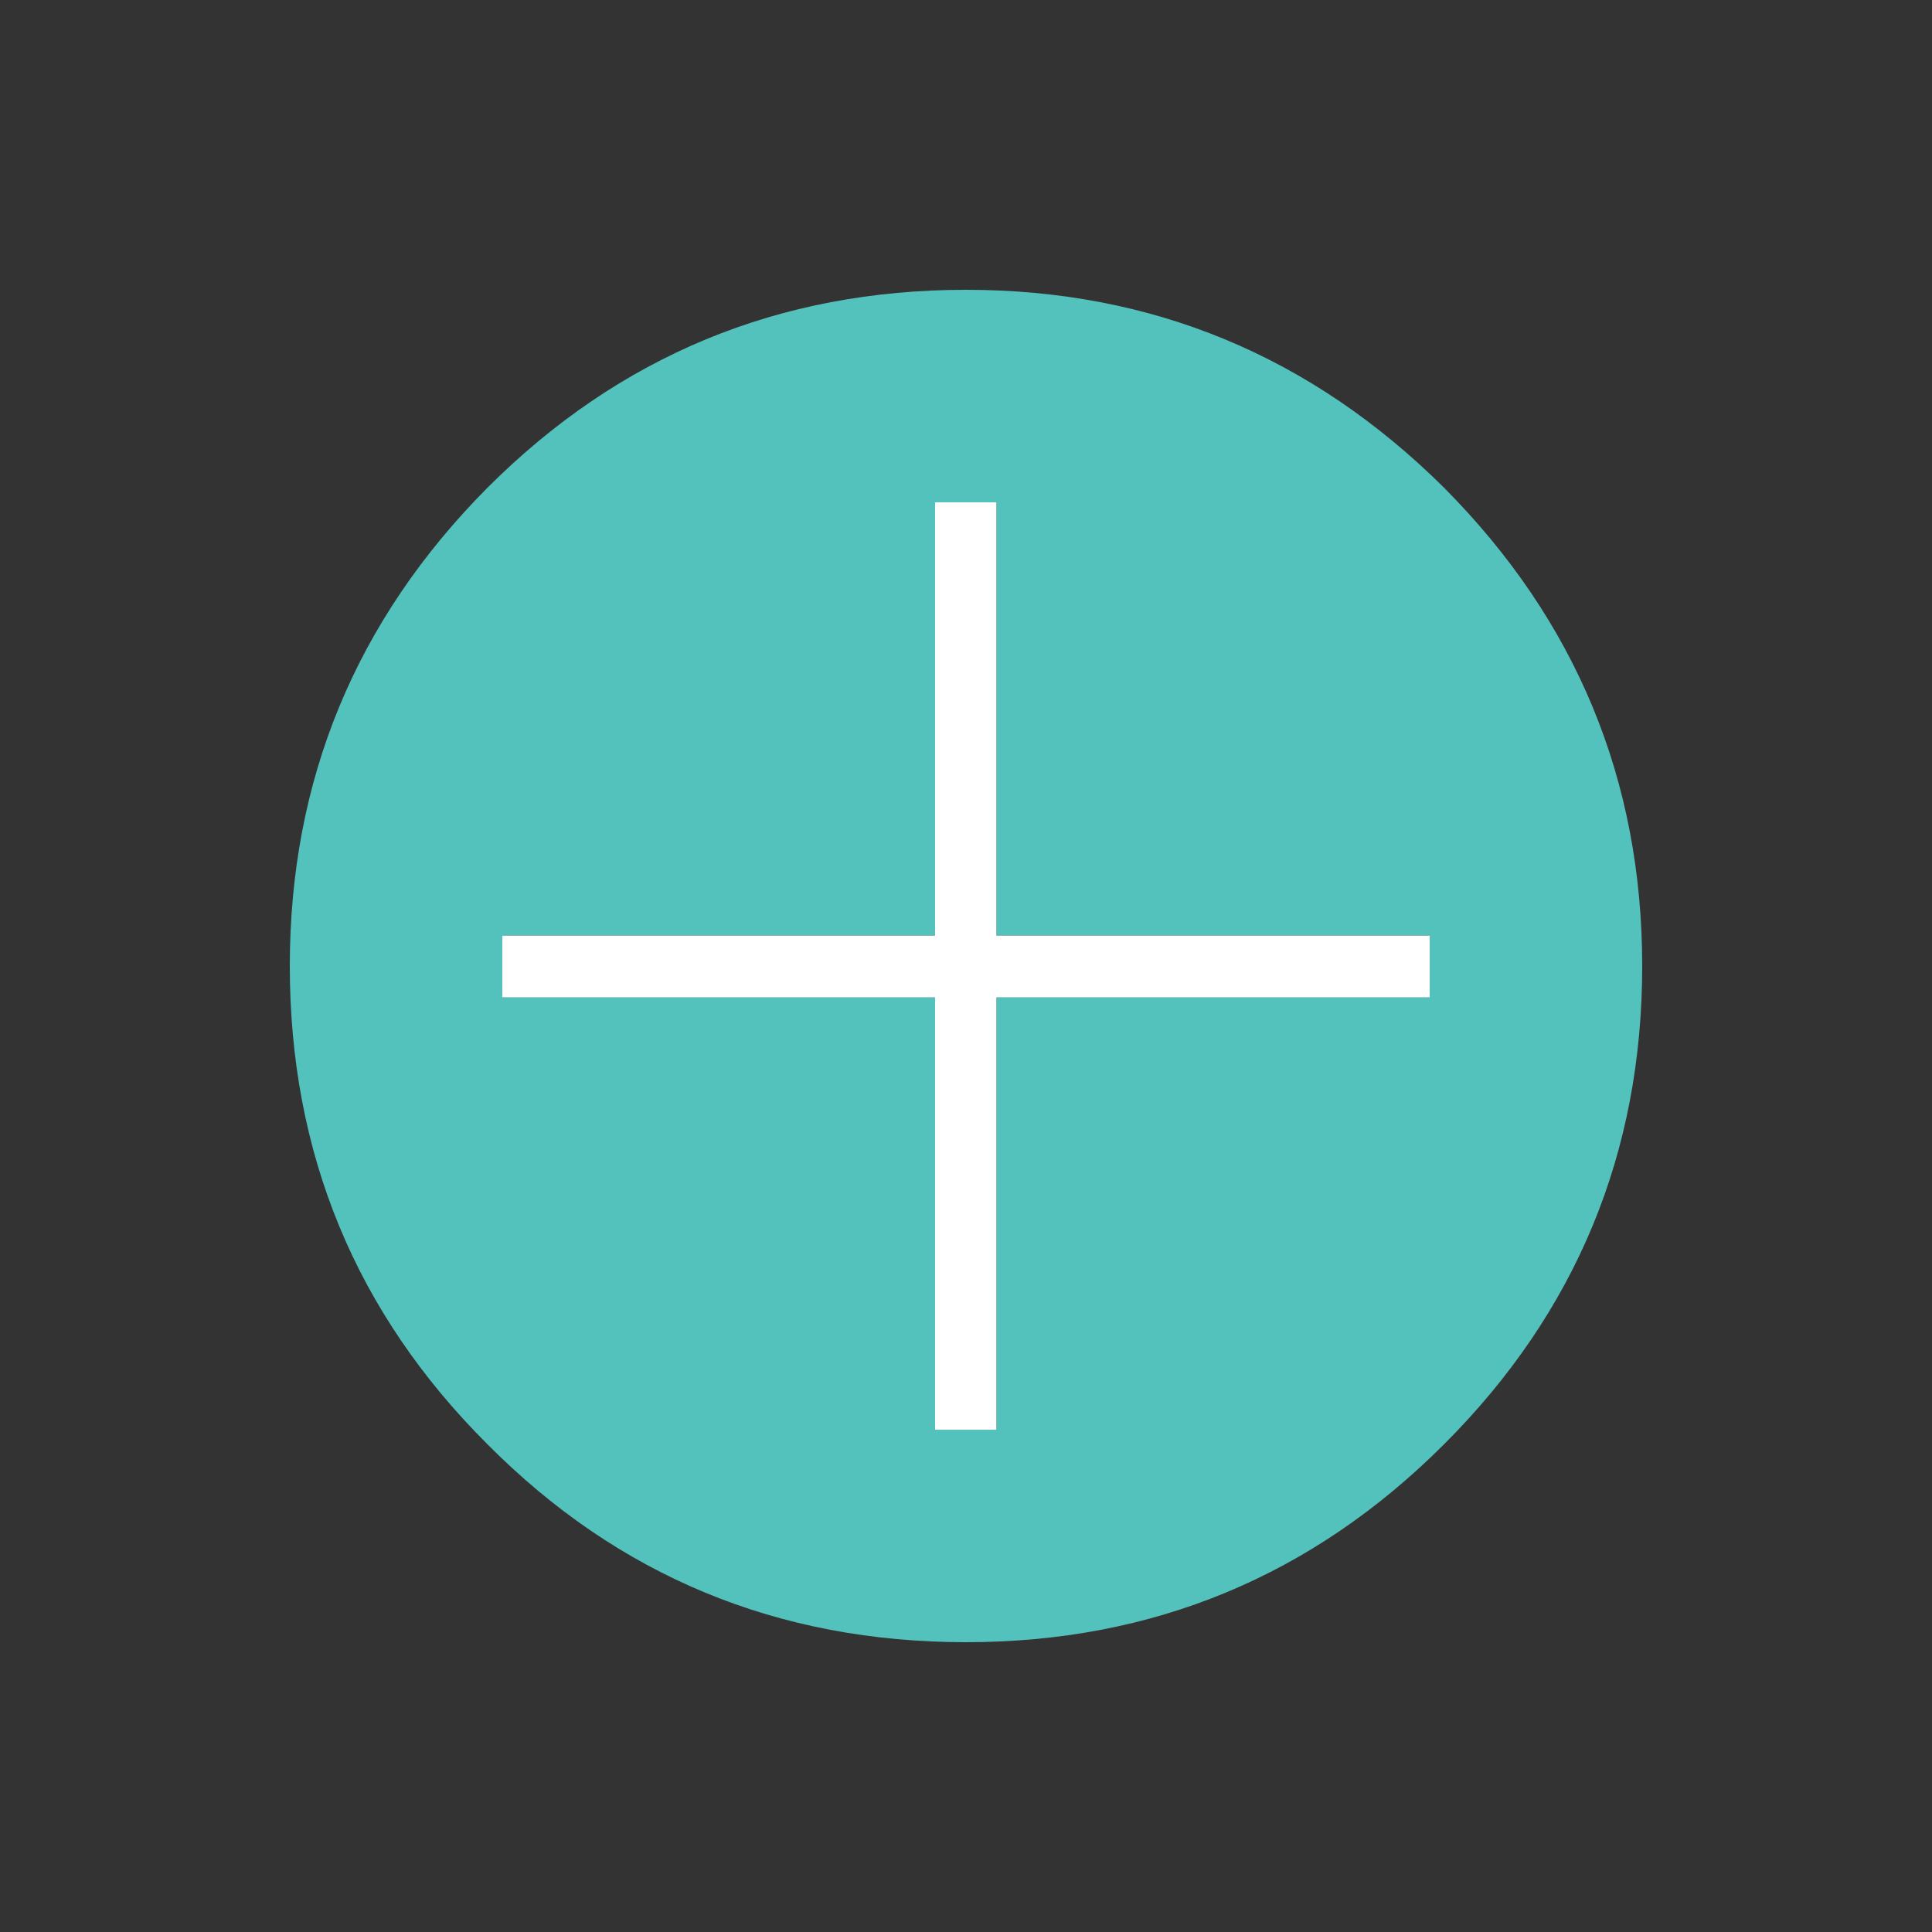
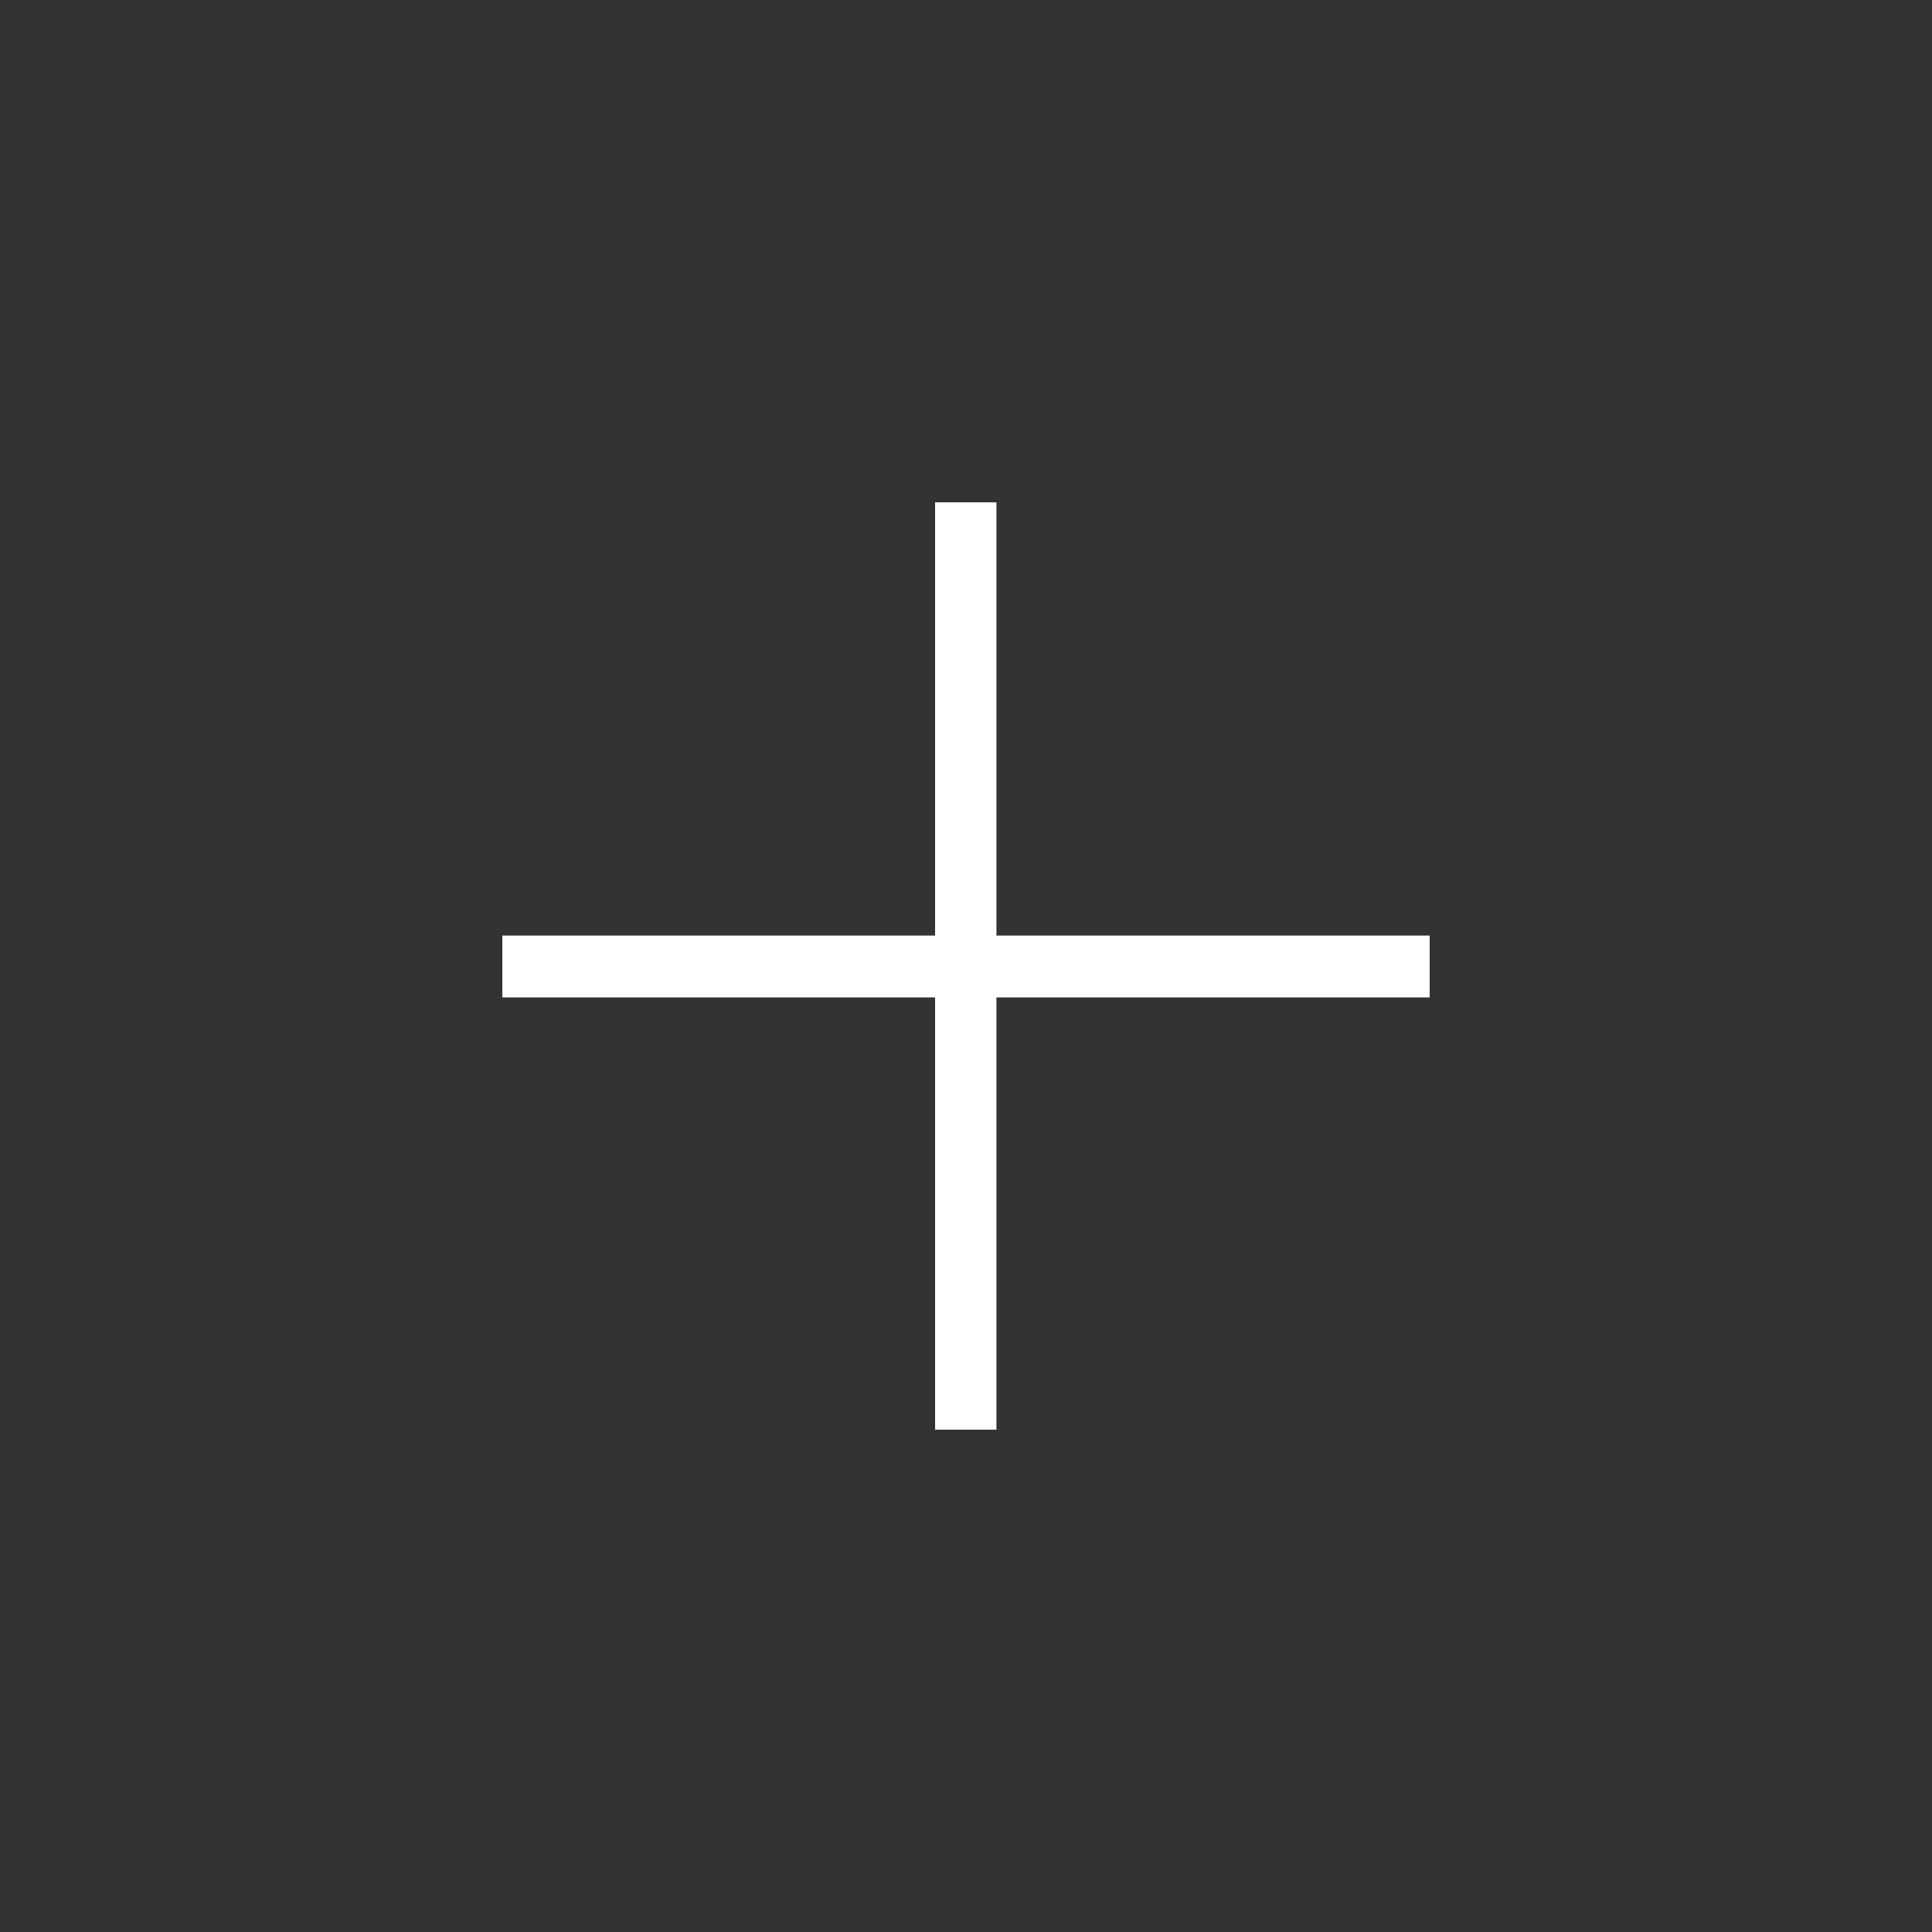
<svg xmlns="http://www.w3.org/2000/svg" version="1.1" preserveAspectRatio="none" x="0px" y="0px" width="200px" height="200px" viewBox="0 0 200 200">
  <rect x="0" y="0" width="200" height="200" fill="#333333" stroke="none" />
  <defs />
  <g id="Layer_1" />
  <g id="Layer_1" />
  <g id="Layer_1" />
  <g id="Layer_1">
    <g>
      <g>
        <g>
-           <path fill="#53C1BC" stroke="none" d=" M 149.5 50.5 Q 128.85 30 100 30 70.95 30 50.45 50.5 30 71.1 30 100 30 129.1 50.45 149.5 70.8 170 100 170 129 170 149.5 149.5 170 129 170 100 170 71.15 149.5 50.5 M 96.8 96.85 L 96.8 52 103.15 52 103.15 96.85 148 96.85 148 103.25 103.15 103.25 103.15 148 96.8 148 96.8 103.25 52 103.25 52 96.85 96.8 96.85 Z" />
          <path fill="#FFFFFF" stroke="none" d=" M 96.8 52 L 96.8 96.85 52 96.85 52 103.25 96.8 103.25 96.8 148 103.15 148 103.15 103.25 148 103.25 148 96.85 103.15 96.85 103.15 52 96.8 52 Z" />
        </g>
      </g>
    </g>
  </g>
</svg>